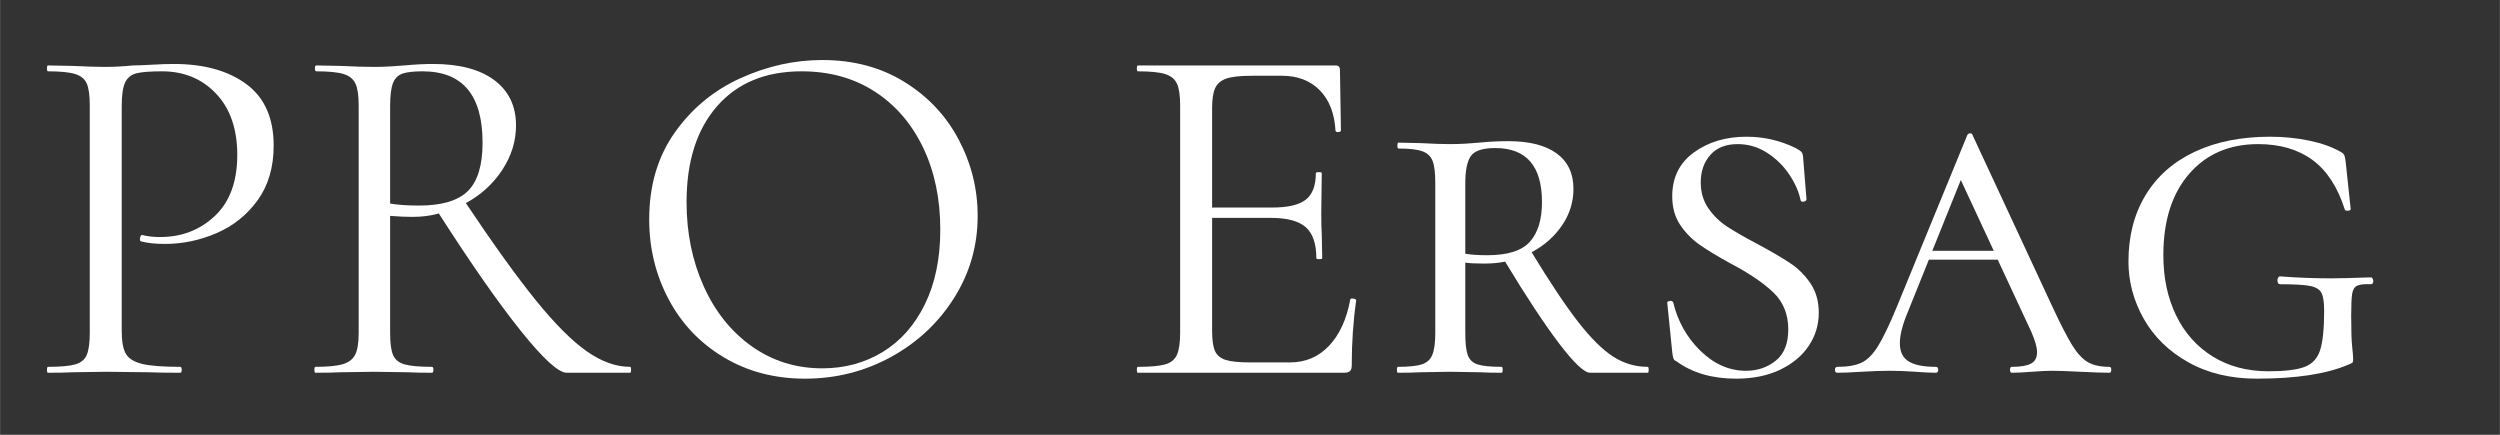
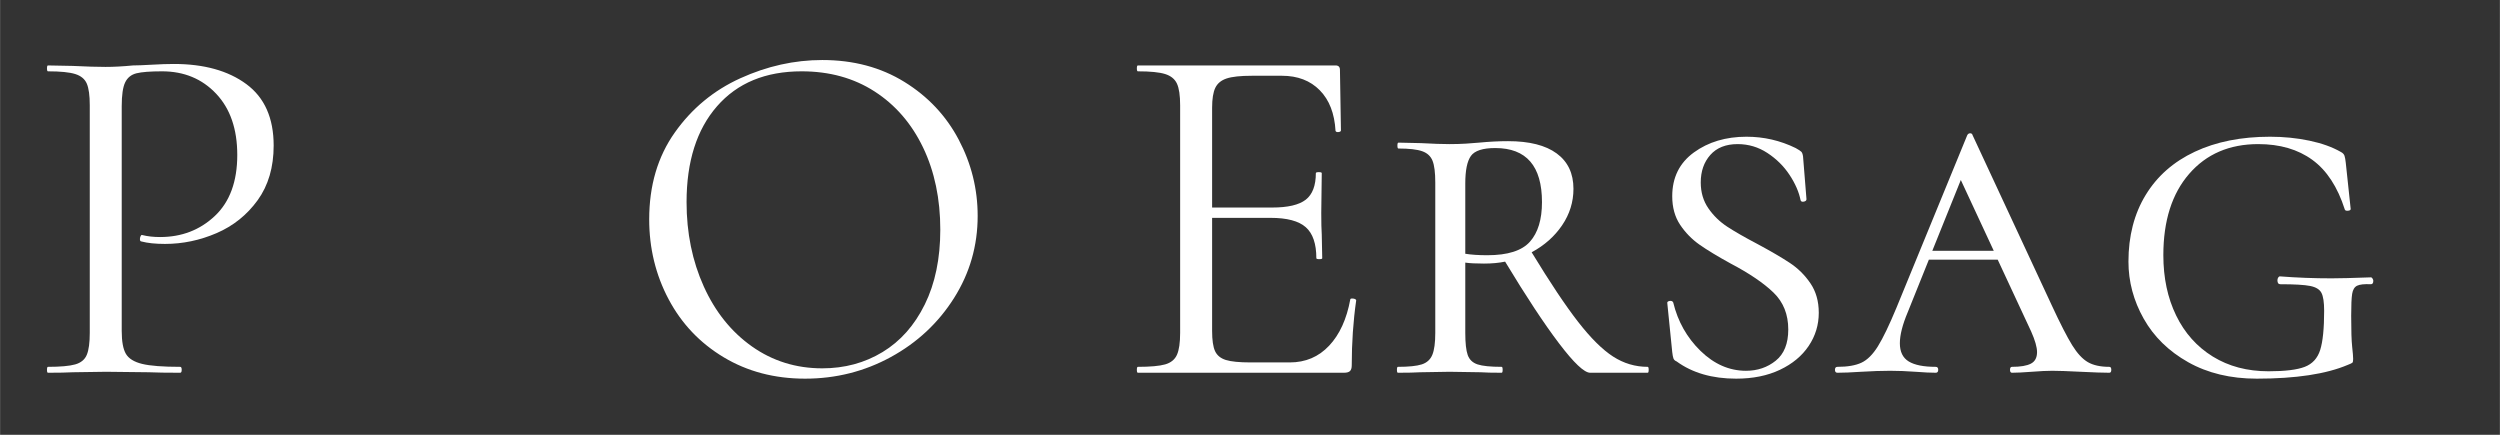
<svg xmlns="http://www.w3.org/2000/svg" width="2300" zoomAndPan="magnify" viewBox="0 0 1724.88 300" height="400" preserveAspectRatio="xMidYMid meet" version="1.0">
  <rect x="0" y="0" width="1724.88" height="300" fill="#333333" stroke="none" />
  <defs>
    <g />
  </defs>
  <g fill="#ffffff" fill-opacity="1">
    <g transform="translate(18.784, 257.198)">
      <g>
        <path d="M 65.141 -28.844 C 65.141 -21.602 66.098 -16.344 68.016 -13.062 C 69.941 -9.781 73.676 -7.461 79.219 -6.109 C 84.758 -4.754 93.523 -4.078 105.516 -4.078 C 106.191 -4.078 106.531 -3.395 106.531 -2.031 C 106.531 -0.676 106.191 0 105.516 0 C 96.242 0 89.004 -0.113 83.797 -0.344 L 54.281 -0.672 L 31.547 -0.344 C 27.254 -0.113 21.488 0 14.25 0 C 13.801 0 13.578 -0.676 13.578 -2.031 C 13.578 -3.395 13.801 -4.078 14.25 -4.078 C 22.844 -4.078 29.117 -4.641 33.078 -5.766 C 37.035 -6.898 39.691 -9.102 41.047 -12.375 C 42.41 -15.656 43.094 -20.691 43.094 -27.484 L 43.094 -184.562 C 43.094 -191.352 42.41 -196.332 41.047 -199.5 C 39.691 -202.664 37.035 -204.867 33.078 -206.109 C 29.117 -207.359 22.844 -207.984 14.25 -207.984 C 13.801 -207.984 13.578 -208.66 13.578 -210.016 C 13.578 -211.367 13.801 -212.047 14.25 -212.047 L 31.219 -211.719 C 40.719 -211.258 48.297 -211.031 53.953 -211.031 C 59.598 -211.031 65.93 -211.367 72.953 -212.047 C 75.66 -212.047 79.953 -212.211 85.828 -212.547 C 91.711 -212.891 96.805 -213.062 101.109 -213.062 C 121.91 -213.062 138.586 -208.426 151.141 -199.156 C 163.703 -189.883 169.984 -175.75 169.984 -156.75 C 169.984 -141.82 166.305 -129.266 158.953 -119.078 C 151.598 -108.898 142.148 -101.32 130.609 -96.344 C 119.078 -91.375 107.207 -88.891 95 -88.891 C 88.438 -88.891 83.008 -89.457 78.719 -90.594 C 78.039 -90.594 77.703 -91.156 77.703 -92.281 C 77.703 -92.957 77.867 -93.633 78.203 -94.312 C 78.547 -95 78.941 -95.227 79.391 -95 C 83.016 -94.094 87.086 -93.641 91.609 -93.641 C 106.535 -93.641 119.145 -98.5 129.438 -108.219 C 139.727 -117.945 144.875 -131.973 144.875 -150.297 C 144.875 -168.172 140.008 -182.254 130.281 -192.547 C 120.551 -202.836 108.113 -207.984 92.969 -207.984 C 84.82 -207.984 78.938 -207.531 75.312 -206.625 C 71.695 -205.719 69.098 -203.625 67.516 -200.344 C 65.93 -197.062 65.141 -191.578 65.141 -183.891 Z M 65.141 -28.844 " />
      </g>
    </g>
  </g>
  <g fill="#ffffff" fill-opacity="1">
    <g transform="translate(202.974, 257.198)">
      <g>
-         <path d="M 231.734 -4.078 C 232.18 -4.078 232.406 -3.395 232.406 -2.031 C 232.406 -0.676 232.18 0 231.734 0 L 187.969 0 C 182.312 0 171.734 -9.664 156.234 -29 C 140.742 -48.344 121.914 -75.316 99.75 -109.922 C 94.32 -108.336 88.211 -107.547 81.422 -107.547 C 77.129 -107.547 72.039 -107.773 66.156 -108.234 L 66.156 -27.484 C 66.156 -20.473 66.832 -15.383 68.188 -12.219 C 69.551 -9.051 72.211 -6.898 76.172 -5.766 C 80.129 -4.641 86.406 -4.078 95 -4.078 C 95.676 -4.078 96.016 -3.395 96.016 -2.031 C 96.016 -0.676 95.676 0 95 0 C 87.988 0 82.445 -0.113 78.375 -0.344 L 54.969 -0.672 L 31.891 -0.344 C 27.816 -0.113 22.051 0 14.594 0 C 14.133 0 13.906 -0.676 13.906 -2.031 C 13.906 -3.395 14.133 -4.078 14.594 -4.078 C 23.188 -4.078 29.52 -4.695 33.594 -5.938 C 37.664 -7.176 40.492 -9.379 42.078 -12.547 C 43.66 -15.711 44.453 -20.691 44.453 -27.484 L 44.453 -184.562 C 44.453 -191.352 43.711 -196.332 42.234 -199.5 C 40.766 -202.664 38.051 -204.867 34.094 -206.109 C 30.133 -207.359 23.859 -207.984 15.266 -207.984 C 14.586 -207.984 14.25 -208.66 14.25 -210.016 C 14.25 -211.367 14.586 -212.047 15.266 -212.047 L 31.891 -211.719 C 41.391 -211.258 49.082 -211.031 54.969 -211.031 C 59.039 -211.031 62.883 -211.145 66.5 -211.375 C 70.113 -211.602 73.281 -211.828 76 -212.047 C 83.238 -212.723 89.797 -213.062 95.672 -213.062 C 113.992 -213.062 128.129 -209.328 138.078 -201.859 C 148.035 -194.398 153.016 -184 153.016 -170.656 C 153.016 -159.801 149.848 -149.566 143.516 -139.953 C 137.18 -130.336 128.812 -122.703 118.406 -117.047 C 137.633 -88.328 153.805 -65.879 166.922 -49.703 C 180.047 -33.535 191.695 -21.891 201.875 -14.766 C 212.051 -7.641 222.004 -4.078 231.734 -4.078 Z M 66.156 -116.719 C 71.812 -115.812 78.484 -115.359 86.172 -115.359 C 101.785 -115.359 112.984 -118.691 119.766 -125.359 C 126.547 -132.035 129.938 -143.176 129.938 -158.781 C 129.938 -191.582 116.141 -207.984 88.547 -207.984 C 82.441 -207.984 77.863 -207.473 74.812 -206.453 C 71.758 -205.43 69.551 -203.281 68.188 -200 C 66.832 -196.727 66.156 -191.359 66.156 -183.891 Z M 66.156 -116.719 " />
-       </g>
+         </g>
    </g>
  </g>
  <g fill="#ffffff" fill-opacity="1">
    <g transform="translate(431.262, 257.198)">
      <g>
        <path d="M 124.172 4.078 C 103.141 4.078 84.422 -0.844 68.016 -10.688 C 51.617 -20.531 38.953 -33.875 30.016 -50.719 C 21.086 -67.57 16.625 -85.953 16.625 -105.859 C 16.625 -129.148 22.504 -149.109 34.266 -165.734 C 46.023 -182.359 61.125 -194.852 79.562 -203.219 C 98 -211.594 116.828 -215.781 136.047 -215.781 C 157.535 -215.781 176.422 -210.75 192.703 -200.688 C 208.992 -190.625 221.492 -177.332 230.203 -160.812 C 238.91 -144.301 243.266 -126.773 243.266 -108.234 C 243.266 -87.648 237.832 -68.758 226.969 -51.562 C 216.113 -34.375 201.582 -20.801 183.375 -10.844 C 165.164 -0.895 145.43 4.078 124.172 4.078 Z M 136.047 -3.047 C 151.43 -3.047 165.285 -6.781 177.609 -14.25 C 189.941 -21.719 199.672 -32.688 206.797 -47.156 C 213.922 -61.633 217.484 -78.828 217.484 -98.734 C 217.484 -119.992 213.523 -138.879 205.609 -155.391 C 197.691 -171.898 186.551 -184.789 172.188 -194.062 C 157.82 -203.344 141.023 -207.984 121.797 -207.984 C 96.922 -207.984 77.469 -199.953 63.438 -183.891 C 49.414 -167.828 42.406 -145.773 42.406 -117.734 C 42.406 -96.473 46.363 -77.078 54.281 -59.547 C 62.195 -42.016 73.281 -28.211 87.531 -18.141 C 101.781 -8.078 117.953 -3.047 136.047 -3.047 Z M 136.047 -3.047 " />
      </g>
    </g>
  </g>
  <g fill="#ffffff" fill-opacity="1">
    <g transform="translate(691.096, 257.198)">
      <g />
    </g>
  </g>
  <g fill="#ffffff" fill-opacity="1">
    <g transform="translate(770.47, 257.198)">
      <g>
        <path d="M 161.156 -50.547 C 161.156 -51.004 161.609 -51.234 162.516 -51.234 C 163.191 -51.234 163.812 -51.117 164.375 -50.891 C 164.945 -50.66 165.234 -50.32 165.234 -49.875 C 163.191 -35.625 162.172 -20.695 162.172 -5.094 C 162.172 -3.281 161.773 -1.977 160.984 -1.188 C 160.191 -0.395 158.781 0 156.75 0 L 14.594 0 C 14.133 0 13.906 -0.676 13.906 -2.031 C 13.906 -3.395 14.133 -4.078 14.594 -4.078 C 23.188 -4.078 29.461 -4.641 33.422 -5.766 C 37.379 -6.898 40.094 -9.102 41.562 -12.375 C 43.031 -15.656 43.766 -20.691 43.766 -27.484 L 43.766 -184.562 C 43.766 -191.352 43.031 -196.332 41.562 -199.5 C 40.094 -202.664 37.379 -204.867 33.422 -206.109 C 29.461 -207.359 23.188 -207.984 14.594 -207.984 C 14.133 -207.984 13.906 -208.66 13.906 -210.016 C 13.906 -211.367 14.133 -212.047 14.594 -212.047 L 150.984 -212.047 C 153.016 -212.047 154.031 -211.031 154.031 -209 L 154.719 -167.266 C 154.719 -166.586 154.148 -166.191 153.016 -166.078 C 151.879 -165.961 151.203 -166.242 150.984 -166.922 C 150.305 -178.91 146.688 -188.238 140.125 -194.906 C 133.562 -201.582 124.852 -204.922 114 -204.922 L 93.297 -204.922 C 85.379 -204.922 79.555 -204.297 75.828 -203.047 C 72.098 -201.805 69.5 -199.66 68.031 -196.609 C 66.562 -193.555 65.828 -188.977 65.828 -182.875 L 65.828 -114 L 107.219 -114 C 118.07 -114 125.816 -115.805 130.453 -119.422 C 135.086 -123.047 137.406 -129.156 137.406 -137.75 C 137.406 -138.195 138.082 -138.422 139.438 -138.422 C 140.801 -138.422 141.484 -138.195 141.484 -137.75 L 141.141 -110.266 C 141.141 -103.703 141.254 -98.727 141.484 -95.344 L 141.812 -79.047 C 141.812 -78.598 141.133 -78.375 139.781 -78.375 C 138.426 -78.375 137.75 -78.598 137.75 -79.047 C 137.75 -89.004 135.316 -96.129 130.453 -100.422 C 125.586 -104.723 117.5 -106.875 106.188 -106.875 L 65.828 -106.875 L 65.828 -28.844 C 65.828 -22.508 66.504 -17.867 67.859 -14.922 C 69.211 -11.984 71.695 -9.945 75.312 -8.812 C 78.938 -7.688 84.594 -7.125 92.281 -7.125 L 119.422 -7.125 C 130.285 -7.125 139.332 -10.969 146.562 -18.656 C 153.801 -26.352 158.664 -36.984 161.156 -50.547 Z M 161.156 -50.547 " />
      </g>
    </g>
  </g>
  <g fill="#ffffff" fill-opacity="1">
    <g transform="translate(952.625, 257.198)">
      <g>
        <path d="M 184.234 -4.078 C 184.68 -4.078 184.906 -3.395 184.906 -2.031 C 184.906 -0.676 184.68 0 184.234 0 L 144.531 0 C 140.457 0 133.273 -6.785 122.984 -20.359 C 112.691 -33.93 100.312 -52.703 85.844 -76.672 C 81.539 -75.773 76.676 -75.328 71.25 -75.328 C 65.594 -75.328 61.297 -75.551 58.359 -76 L 58.359 -27.484 C 58.359 -20.473 58.922 -15.383 60.047 -12.219 C 61.18 -9.051 63.441 -6.898 66.828 -5.766 C 70.223 -4.641 75.77 -4.078 83.469 -4.078 C 83.914 -4.078 84.141 -3.395 84.141 -2.031 C 84.141 -0.676 83.914 0 83.469 0 C 77.133 0 72.27 -0.113 68.875 -0.344 L 47.5 -0.672 L 27.484 -0.344 C 23.641 -0.113 18.438 0 11.875 0 C 11.426 0 11.203 -0.676 11.203 -2.031 C 11.203 -3.395 11.426 -4.078 11.875 -4.078 C 19.344 -4.078 24.828 -4.641 28.328 -5.766 C 31.836 -6.898 34.27 -9.102 35.625 -12.375 C 36.977 -15.656 37.656 -20.691 37.656 -27.484 L 37.656 -131.297 C 37.656 -138.086 37.031 -143.066 35.781 -146.234 C 34.539 -149.398 32.164 -151.602 28.656 -152.844 C 25.156 -154.094 19.676 -154.719 12.219 -154.719 C 11.758 -154.719 11.531 -155.395 11.531 -156.75 C 11.531 -158.102 11.758 -158.781 12.219 -158.781 L 27.828 -158.438 C 35.961 -157.988 42.52 -157.766 47.5 -157.766 C 51.57 -157.766 55.359 -157.875 58.859 -158.094 C 62.367 -158.32 65.367 -158.551 67.859 -158.781 C 74.867 -159.457 81.539 -159.797 87.875 -159.797 C 102.57 -159.797 113.766 -156.969 121.453 -151.312 C 129.148 -145.664 133 -137.523 133 -126.891 C 133 -117.836 130.395 -109.469 125.188 -101.781 C 119.988 -94.094 112.977 -87.875 104.156 -83.125 C 116.82 -62.312 127.508 -46.305 136.219 -35.109 C 144.926 -23.922 152.957 -15.953 160.312 -11.203 C 167.664 -6.453 175.641 -4.078 184.234 -4.078 Z M 58.359 -82.109 C 62.43 -81.43 67.52 -81.094 73.625 -81.094 C 87.645 -81.094 97.426 -84.203 102.969 -90.422 C 108.508 -96.641 111.281 -105.742 111.281 -117.734 C 111.281 -142.609 100.535 -155.047 79.047 -155.047 C 70.453 -155.047 64.852 -153.234 62.25 -149.609 C 59.656 -145.992 58.359 -139.664 58.359 -130.625 Z M 58.359 -82.109 " />
      </g>
    </g>
  </g>
  <g fill="#ffffff" fill-opacity="1">
    <g transform="translate(1133.424, 257.198)">
      <g>
        <path d="M 40.031 -131.297 C 40.031 -124.516 41.781 -118.578 45.281 -113.484 C 48.789 -108.398 53.145 -104.16 58.344 -100.766 C 63.551 -97.367 70.453 -93.41 79.047 -88.891 C 88.328 -83.91 95.789 -79.555 101.438 -75.828 C 107.094 -72.098 111.844 -67.406 115.688 -61.75 C 119.539 -56.094 121.469 -49.305 121.469 -41.391 C 121.469 -33.023 119.145 -25.391 114.5 -18.484 C 109.863 -11.586 103.25 -6.102 94.656 -2.031 C 86.062 2.039 76 4.078 64.469 4.078 C 47.957 4.078 34.27 0.117 23.406 -7.797 C 22.281 -8.254 21.547 -8.938 21.203 -9.844 C 20.867 -10.75 20.586 -12.219 20.359 -14.25 L 16.969 -47.844 C 16.738 -48.75 17.242 -49.312 18.484 -49.531 C 19.734 -49.758 20.582 -49.422 21.031 -48.516 C 24.195 -35.398 30.473 -24.258 39.859 -15.094 C 49.254 -5.938 59.719 -1.359 71.25 -1.359 C 79.164 -1.359 86.004 -3.676 91.766 -8.312 C 97.535 -12.945 100.422 -20.129 100.422 -29.859 C 100.422 -40.266 97.031 -48.742 90.25 -55.297 C 83.469 -61.859 73.629 -68.535 60.734 -75.328 C 51.68 -80.297 44.5 -84.645 39.188 -88.375 C 33.875 -92.113 29.406 -96.695 25.781 -102.125 C 22.164 -107.551 20.359 -114.109 20.359 -121.797 C 20.359 -134.691 25.332 -144.758 35.281 -152 C 45.238 -159.238 57.344 -162.859 71.594 -162.859 C 83.57 -162.859 94.879 -160.254 105.516 -155.047 C 107.547 -153.922 108.844 -153.07 109.406 -152.5 C 109.977 -151.938 110.379 -150.863 110.609 -149.281 L 112.984 -119.766 C 112.984 -118.859 112.359 -118.289 111.109 -118.062 C 109.867 -117.844 109.133 -118.188 108.906 -119.094 C 107.781 -124.738 105.238 -130.555 101.281 -136.547 C 97.32 -142.547 92.227 -147.582 86 -151.656 C 79.781 -155.727 72.941 -157.766 65.484 -157.766 C 57.336 -157.766 51.055 -155.273 46.641 -150.297 C 42.234 -145.328 40.031 -138.992 40.031 -131.297 Z M 40.031 -131.297 " />
      </g>
    </g>
  </g>
  <g fill="#ffffff" fill-opacity="1">
    <g transform="translate(1266.733, 257.198)">
      <g>
        <path d="M 188.641 -4.078 C 189.547 -4.078 190 -3.395 190 -2.031 C 190 -0.676 189.547 0 188.641 0 C 184.566 0 178.008 -0.223 168.969 -0.672 C 159.914 -1.129 153.352 -1.359 149.281 -1.359 C 145.664 -1.359 140.914 -1.129 135.031 -0.672 C 129.156 -0.223 124.633 0 121.469 0 C 120.562 0 120.109 -0.676 120.109 -2.031 C 120.109 -3.395 120.562 -4.078 121.469 -4.078 C 127.344 -4.078 131.691 -4.812 134.516 -6.281 C 137.348 -7.75 138.766 -10.406 138.766 -14.25 C 138.766 -17.645 137.406 -22.395 134.688 -28.5 L 111.625 -78.031 L 64.125 -78.031 L 49.531 -41.734 C 45.914 -33.141 44.109 -26.016 44.109 -20.359 C 44.109 -14.473 46.145 -10.285 50.219 -7.797 C 54.289 -5.316 60.508 -4.078 68.875 -4.078 C 70.008 -4.078 70.578 -3.395 70.578 -2.031 C 70.578 -0.676 70.008 0 68.875 0 C 65.477 0 60.844 -0.223 54.969 -0.672 C 48.633 -1.129 42.754 -1.359 37.328 -1.359 C 31.672 -1.359 24.992 -1.129 17.297 -0.672 C 10.516 -0.223 5.086 0 1.016 0 C -0.109 0 -0.672 -0.676 -0.672 -2.031 C -0.672 -3.395 -0.109 -4.078 1.016 -4.078 C 8.023 -4.078 13.566 -5.035 17.641 -6.953 C 21.711 -8.879 25.5 -12.664 29 -18.312 C 32.508 -23.969 36.754 -32.789 41.734 -44.781 L 90.594 -163.875 C 91.039 -164.781 91.719 -165.234 92.625 -165.234 C 93.531 -165.234 94.094 -164.781 94.312 -163.875 L 148.938 -46.484 C 154.82 -33.816 159.516 -24.656 163.016 -19 C 166.523 -13.344 170.145 -9.441 173.875 -7.297 C 177.613 -5.148 182.535 -4.078 188.641 -4.078 Z M 66.5 -84.141 L 108.906 -84.141 L 86.172 -133 Z M 66.5 -84.141 " />
      </g>
    </g>
  </g>
  <g fill="#ffffff" fill-opacity="1">
    <g transform="translate(1456.35, 257.198)">
      <g>
        <path d="M 100.766 4.078 C 82.672 4.078 66.895 0.289 53.438 -7.281 C 39.977 -14.863 29.742 -24.875 22.734 -37.312 C 15.723 -49.758 12.219 -62.879 12.219 -76.672 C 12.219 -94.316 16.176 -109.641 24.094 -122.641 C 32.008 -135.648 43.316 -145.602 58.016 -152.5 C 72.723 -159.406 90.023 -162.859 109.922 -162.859 C 119.422 -162.859 128.469 -161.953 137.062 -160.141 C 145.664 -158.328 152.906 -155.727 158.781 -152.344 C 160.133 -151.656 160.984 -150.742 161.328 -149.609 C 161.672 -148.484 161.953 -146.906 162.172 -144.875 L 165.562 -112.984 C 165.562 -112.305 164.941 -111.91 163.703 -111.797 C 162.461 -111.68 161.727 -111.961 161.5 -112.641 C 156.52 -128.242 149.051 -139.664 139.094 -146.906 C 129.145 -154.145 116.707 -157.766 101.781 -157.766 C 81.875 -157.766 65.984 -150.922 54.109 -137.234 C 42.234 -123.555 36.297 -104.844 36.297 -81.094 C 36.297 -65.477 39.238 -51.617 45.125 -39.516 C 51.008 -27.422 59.438 -17.977 70.406 -11.188 C 81.375 -4.406 94.207 -1.016 108.906 -1.016 C 120.219 -1.016 128.531 -2.031 133.844 -4.062 C 139.156 -6.102 142.719 -10.004 144.531 -15.766 C 146.344 -21.535 147.25 -30.531 147.25 -42.75 C 147.25 -48.633 146.625 -52.766 145.375 -55.141 C 144.133 -57.516 141.535 -59.098 137.578 -59.891 C 133.617 -60.68 126.773 -61.078 117.047 -61.078 C 115.691 -61.078 115.016 -61.977 115.016 -63.781 C 115.016 -64.457 115.18 -65.078 115.516 -65.641 C 115.859 -66.211 116.258 -66.5 116.719 -66.5 C 128.477 -65.594 140.352 -65.141 152.344 -65.141 C 157.77 -65.141 166.816 -65.367 179.484 -65.828 C 179.93 -65.828 180.32 -65.539 180.656 -64.969 C 181 -64.406 181.172 -63.898 181.172 -63.453 C 181.172 -61.867 180.609 -61.078 179.484 -61.078 C 174.953 -61.297 171.781 -60.953 169.969 -60.047 C 168.164 -59.148 167.035 -57.285 166.578 -54.453 C 166.129 -51.629 165.906 -46.598 165.906 -39.359 C 165.906 -29.18 166.129 -22.055 166.578 -17.984 C 167.035 -13.91 167.266 -11.082 167.266 -9.5 C 167.266 -8.145 167.094 -7.297 166.75 -6.953 C 166.414 -6.617 165.344 -6.109 163.531 -5.422 C 148.602 0.91 127.68 4.078 100.766 4.078 Z M 100.766 4.078 " />
      </g>
    </g>
  </g>
  <g fill="#ffffff" fill-opacity="1">
    <g transform="translate(1645.34, 257.198)">
      <g />
    </g>
  </g>
</svg>